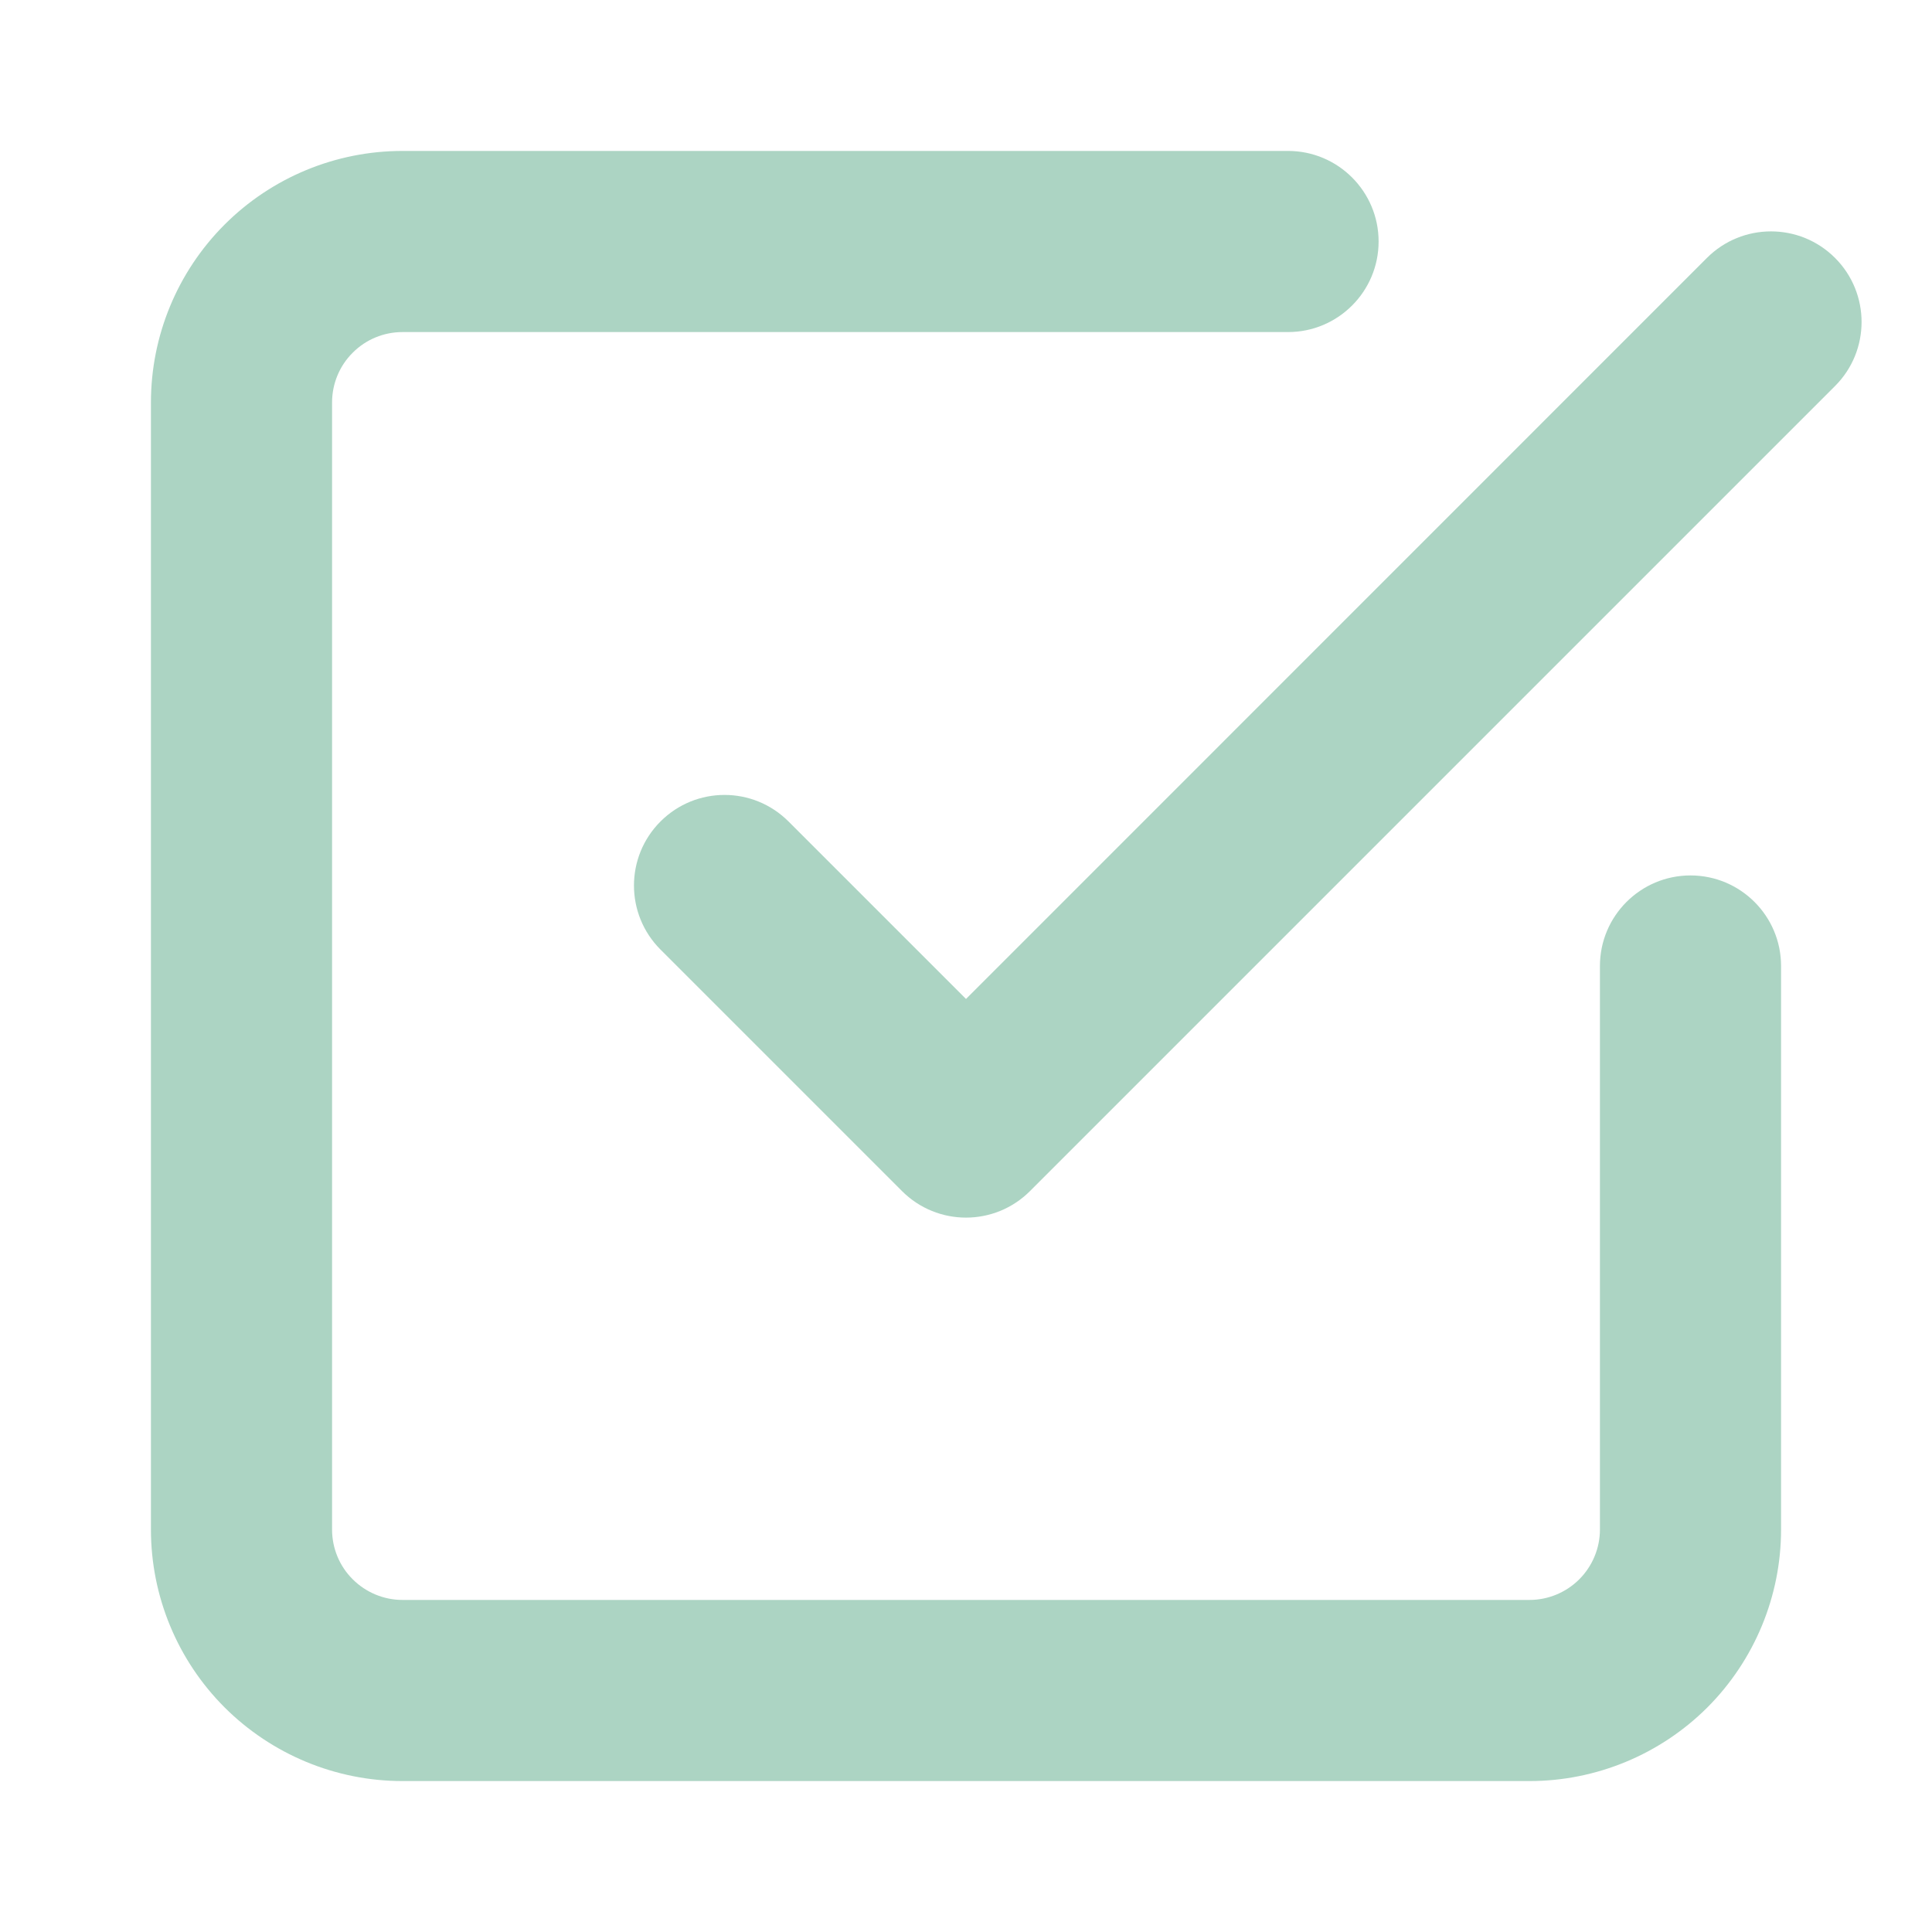
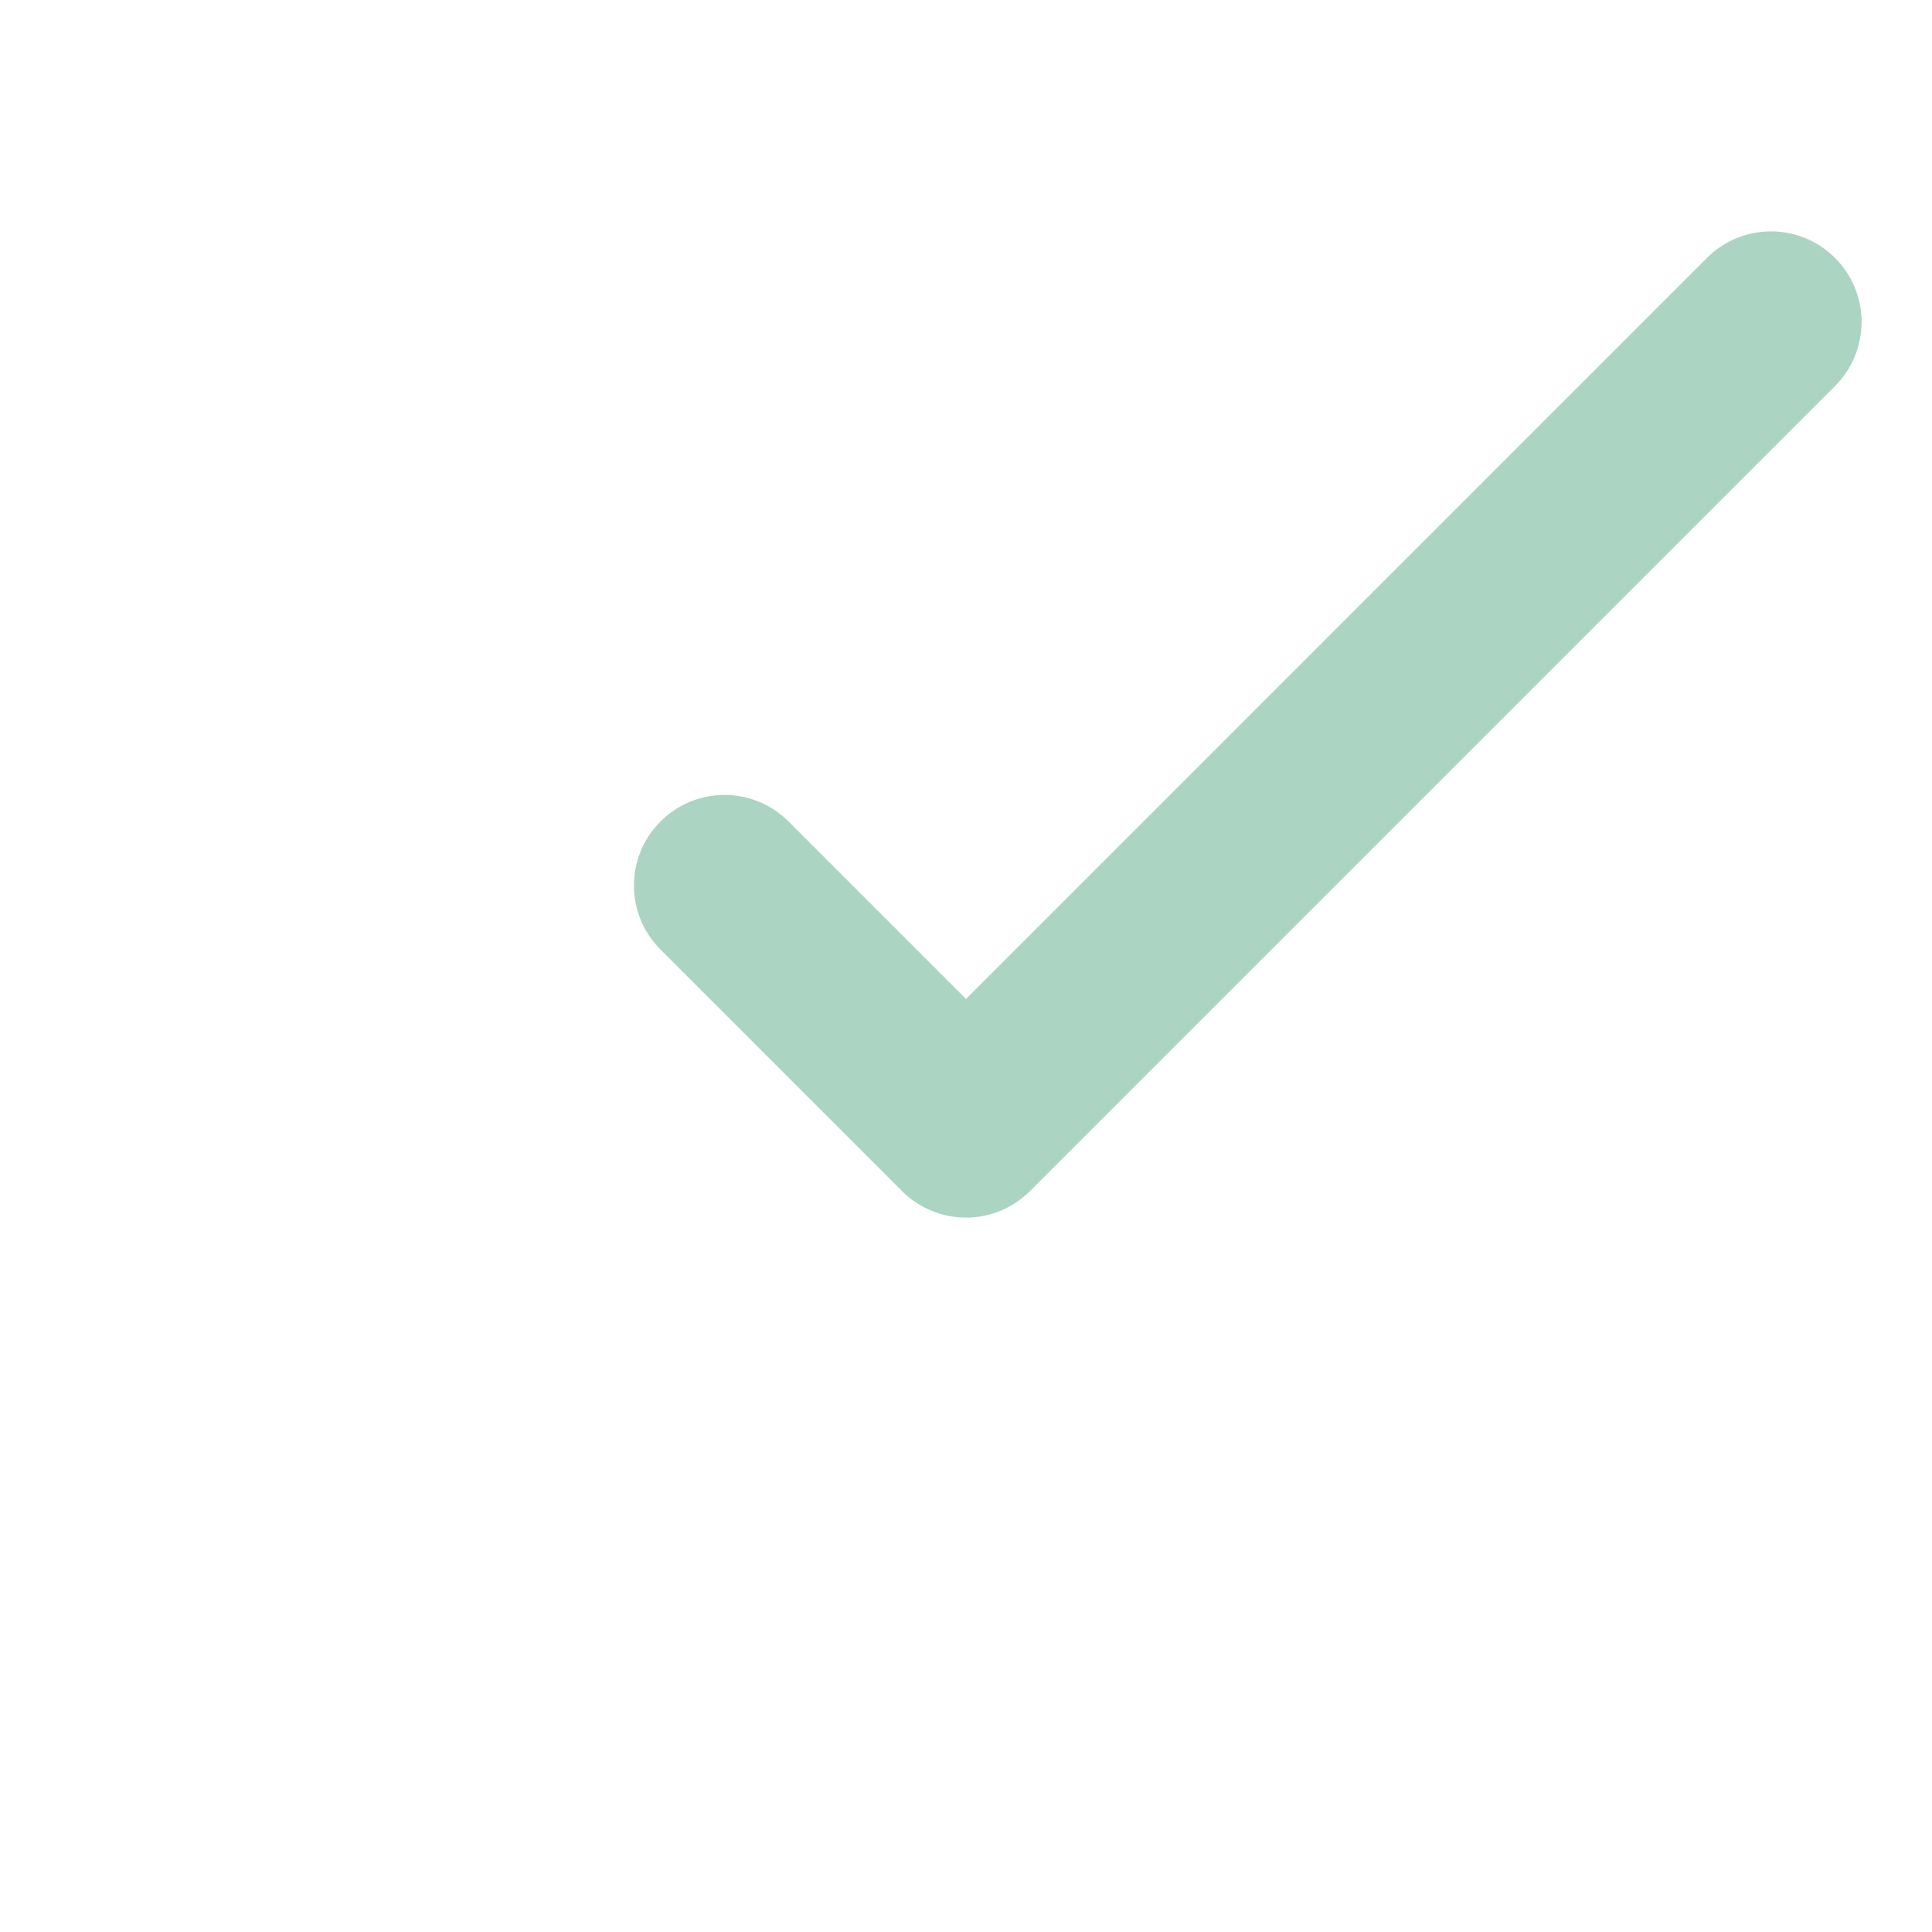
<svg xmlns="http://www.w3.org/2000/svg" width="16" height="16" viewBox="0 0 16 16" fill="none">
  <path fill-rule="evenodd" clip-rule="evenodd" d="M15.197 2.136C15.49 2.429 15.49 2.904 15.197 3.197L8.53 9.864C8.237 10.157 7.763 10.157 7.47 9.864L5.47 7.864C5.177 7.571 5.177 7.096 5.47 6.803C5.763 6.51 6.237 6.51 6.53 6.803L8 8.273L14.136 2.136C14.429 1.843 14.904 1.843 15.197 2.136Z" fill="#ACD4C3" />
-   <path fill-rule="evenodd" clip-rule="evenodd" d="M3.333 2.75C3.179 2.75 3.03 2.811 2.921 2.921C2.811 3.03 2.75 3.179 2.75 3.333V12.667C2.75 12.821 2.811 12.97 2.921 13.079C3.03 13.188 3.179 13.25 3.333 13.25H12.667C12.821 13.25 12.97 13.188 13.079 13.079C13.188 12.97 13.25 12.821 13.25 12.667V8C13.25 7.586 13.586 7.25 14 7.25C14.414 7.25 14.75 7.586 14.75 8V12.667C14.75 13.219 14.53 13.749 14.14 14.14C13.749 14.53 13.219 14.75 12.667 14.75H3.333C2.781 14.75 2.251 14.53 1.86 14.14C1.469 13.749 1.25 13.219 1.25 12.667V3.333C1.25 2.781 1.469 2.251 1.86 1.86C2.251 1.469 2.781 1.25 3.333 1.25H10.667C11.081 1.25 11.417 1.586 11.417 2C11.417 2.414 11.081 2.75 10.667 2.75H3.333Z" fill="#ACD4C3" />
</svg>